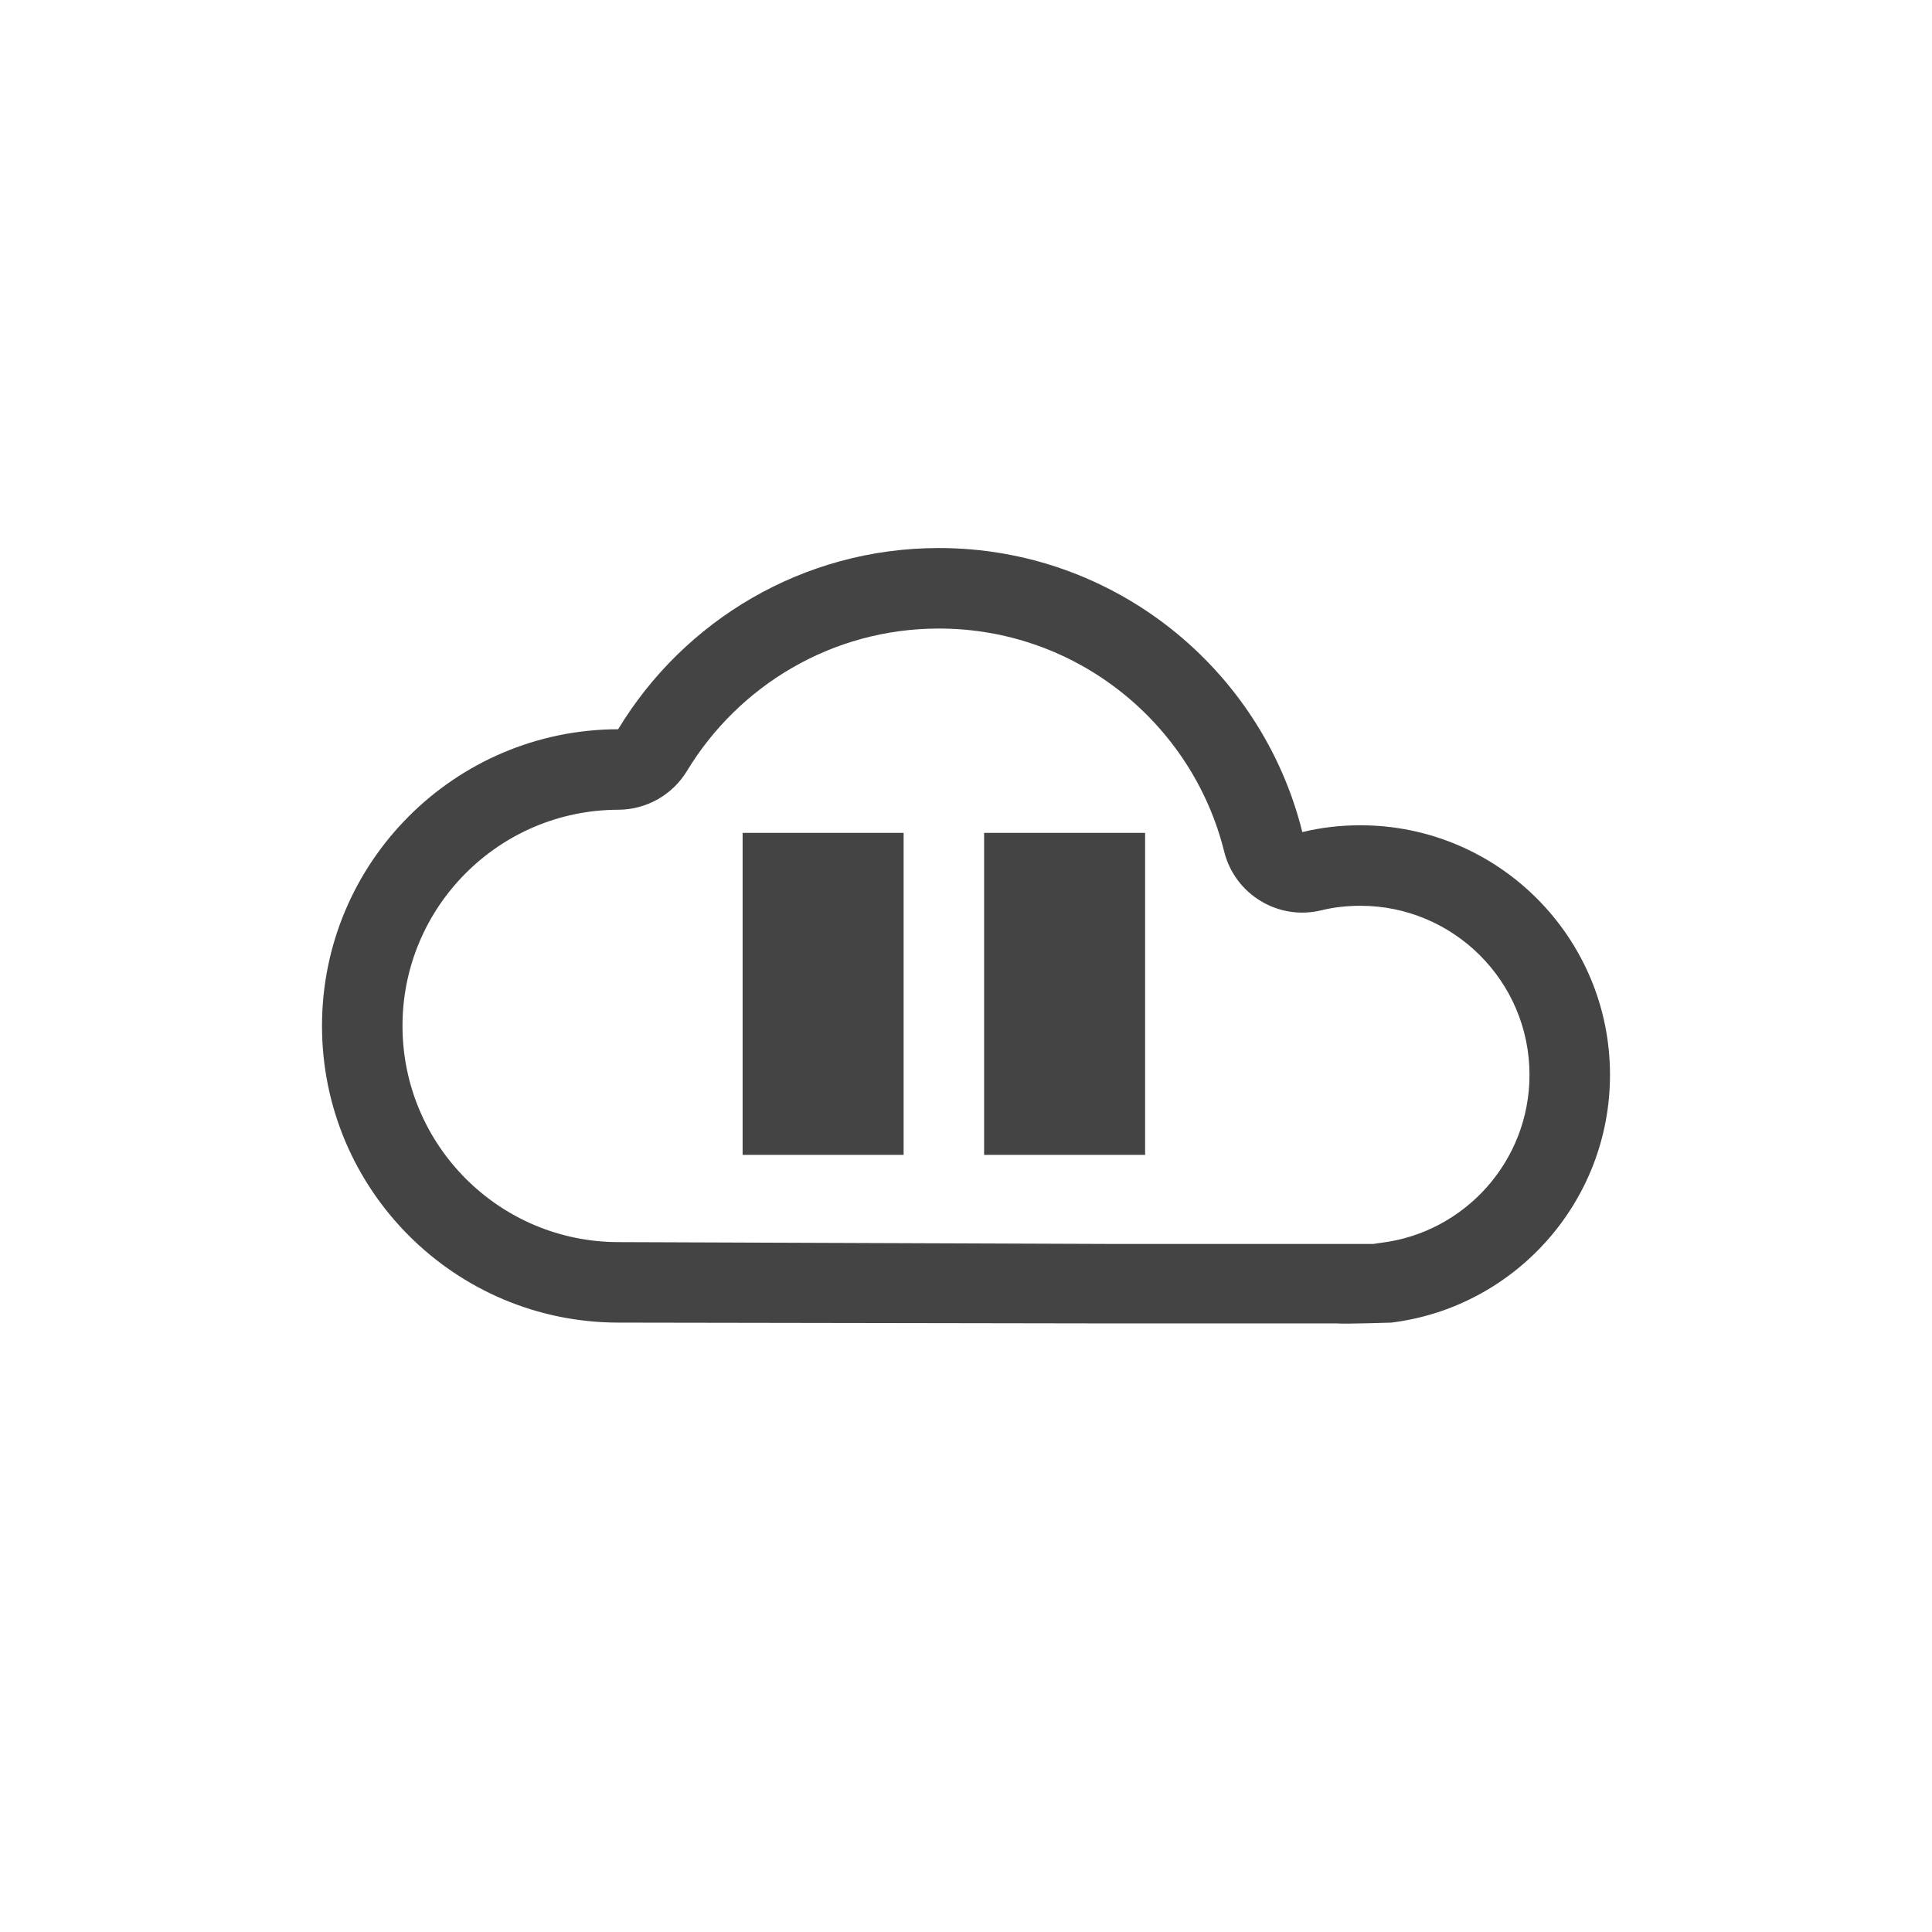
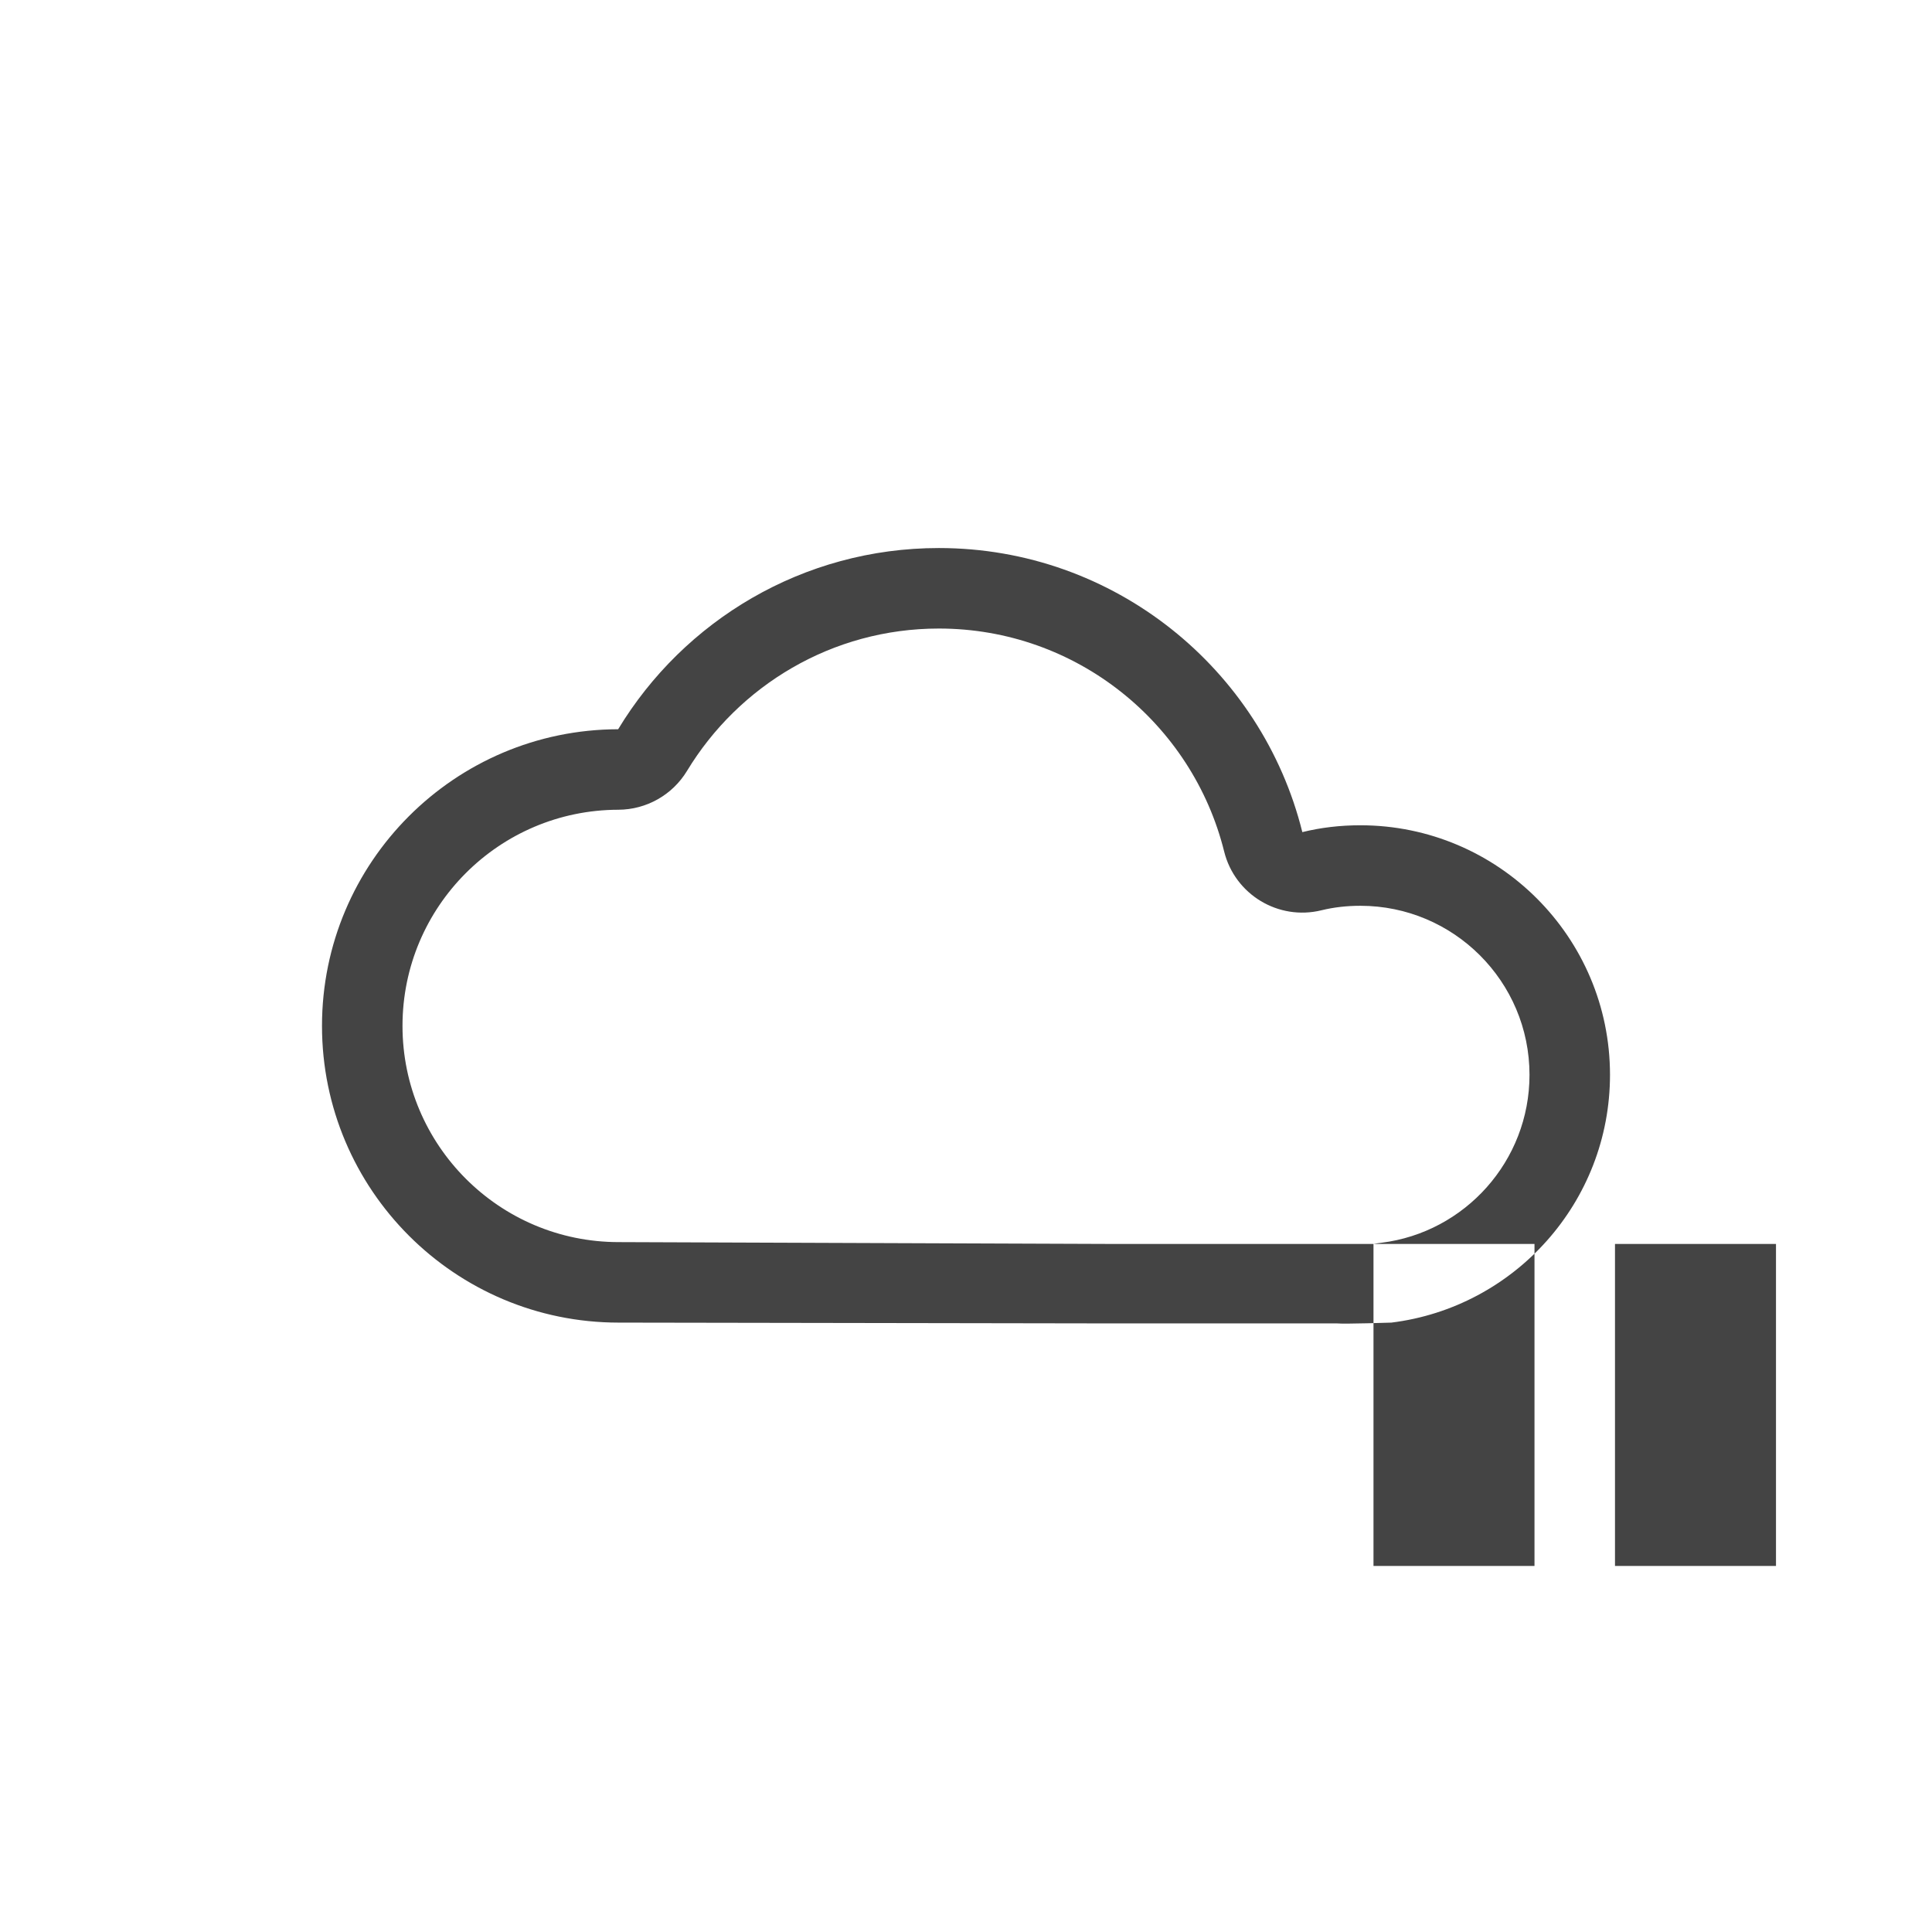
<svg xmlns="http://www.w3.org/2000/svg" viewBox="-4 -4 24 24">
  <defs>
    <style id="current-color-scheme" type="text/css">
   .ColorScheme-Text { color:#444444; } .ColorScheme-Highlight { color:#4285f4; } .ColorScheme-NeutralText { color:#ff9800; } .ColorScheme-PositiveText { color:#4caf50; } .ColorScheme-NegativeText { color:#f44336; }
  </style>
  </defs>
-   <path fill="#444444" d="m13.062 11.453c.031-.006.064-.011.099-.015 1.036-.129 1.839-1.015 1.839-2.086 0-1.159-.942-2.1-2.101-2.1-.167 0-.329.018-.484.056-.535.131-1.075-.196-1.208-.73-.395-1.59-1.833-2.77-3.544-2.77-1.327 0-2.488.71-3.129 1.769-.181.298-.504.481-.854.482-1.479.003-2.68 1.204-2.68 2.685 0 1.482 1.202 2.686 2.685 2.686l6.162.023v.987l-6.162-.01c-2.035 0-3.685-1.652-3.685-3.686 0-2.032 1.648-3.681 3.679-3.685.815-1.348 2.294-2.251 3.984-2.251 2.179 0 4.012 1.503 4.515 3.529.23-.057.472-.085.721-.085 1.711 0 3.101 1.39 3.101 3.1 0 1.581-1.186 2.889-2.716 3.078 0 0-.579.019-.673.01h-2.764v-.987zm-7.837-5.107v4h2v-4zm3 0v4h2v-4z" />
+   <path fill="#444444" d="m13.062 11.453c.031-.006.064-.011.099-.015 1.036-.129 1.839-1.015 1.839-2.086 0-1.159-.942-2.1-2.101-2.1-.167 0-.329.018-.484.056-.535.131-1.075-.196-1.208-.73-.395-1.59-1.833-2.77-3.544-2.77-1.327 0-2.488.71-3.129 1.769-.181.298-.504.481-.854.482-1.479.003-2.68 1.204-2.68 2.685 0 1.482 1.202 2.686 2.685 2.686l6.162.023v.987l-6.162-.01c-2.035 0-3.685-1.652-3.685-3.686 0-2.032 1.648-3.681 3.679-3.685.815-1.348 2.294-2.251 3.984-2.251 2.179 0 4.012 1.503 4.515 3.529.23-.057.472-.085.721-.085 1.711 0 3.101 1.39 3.101 3.1 0 1.581-1.186 2.889-2.716 3.078 0 0-.579.019-.673.01h-2.764v-.987zv4h2v-4zm3 0v4h2v-4z" />
</svg>